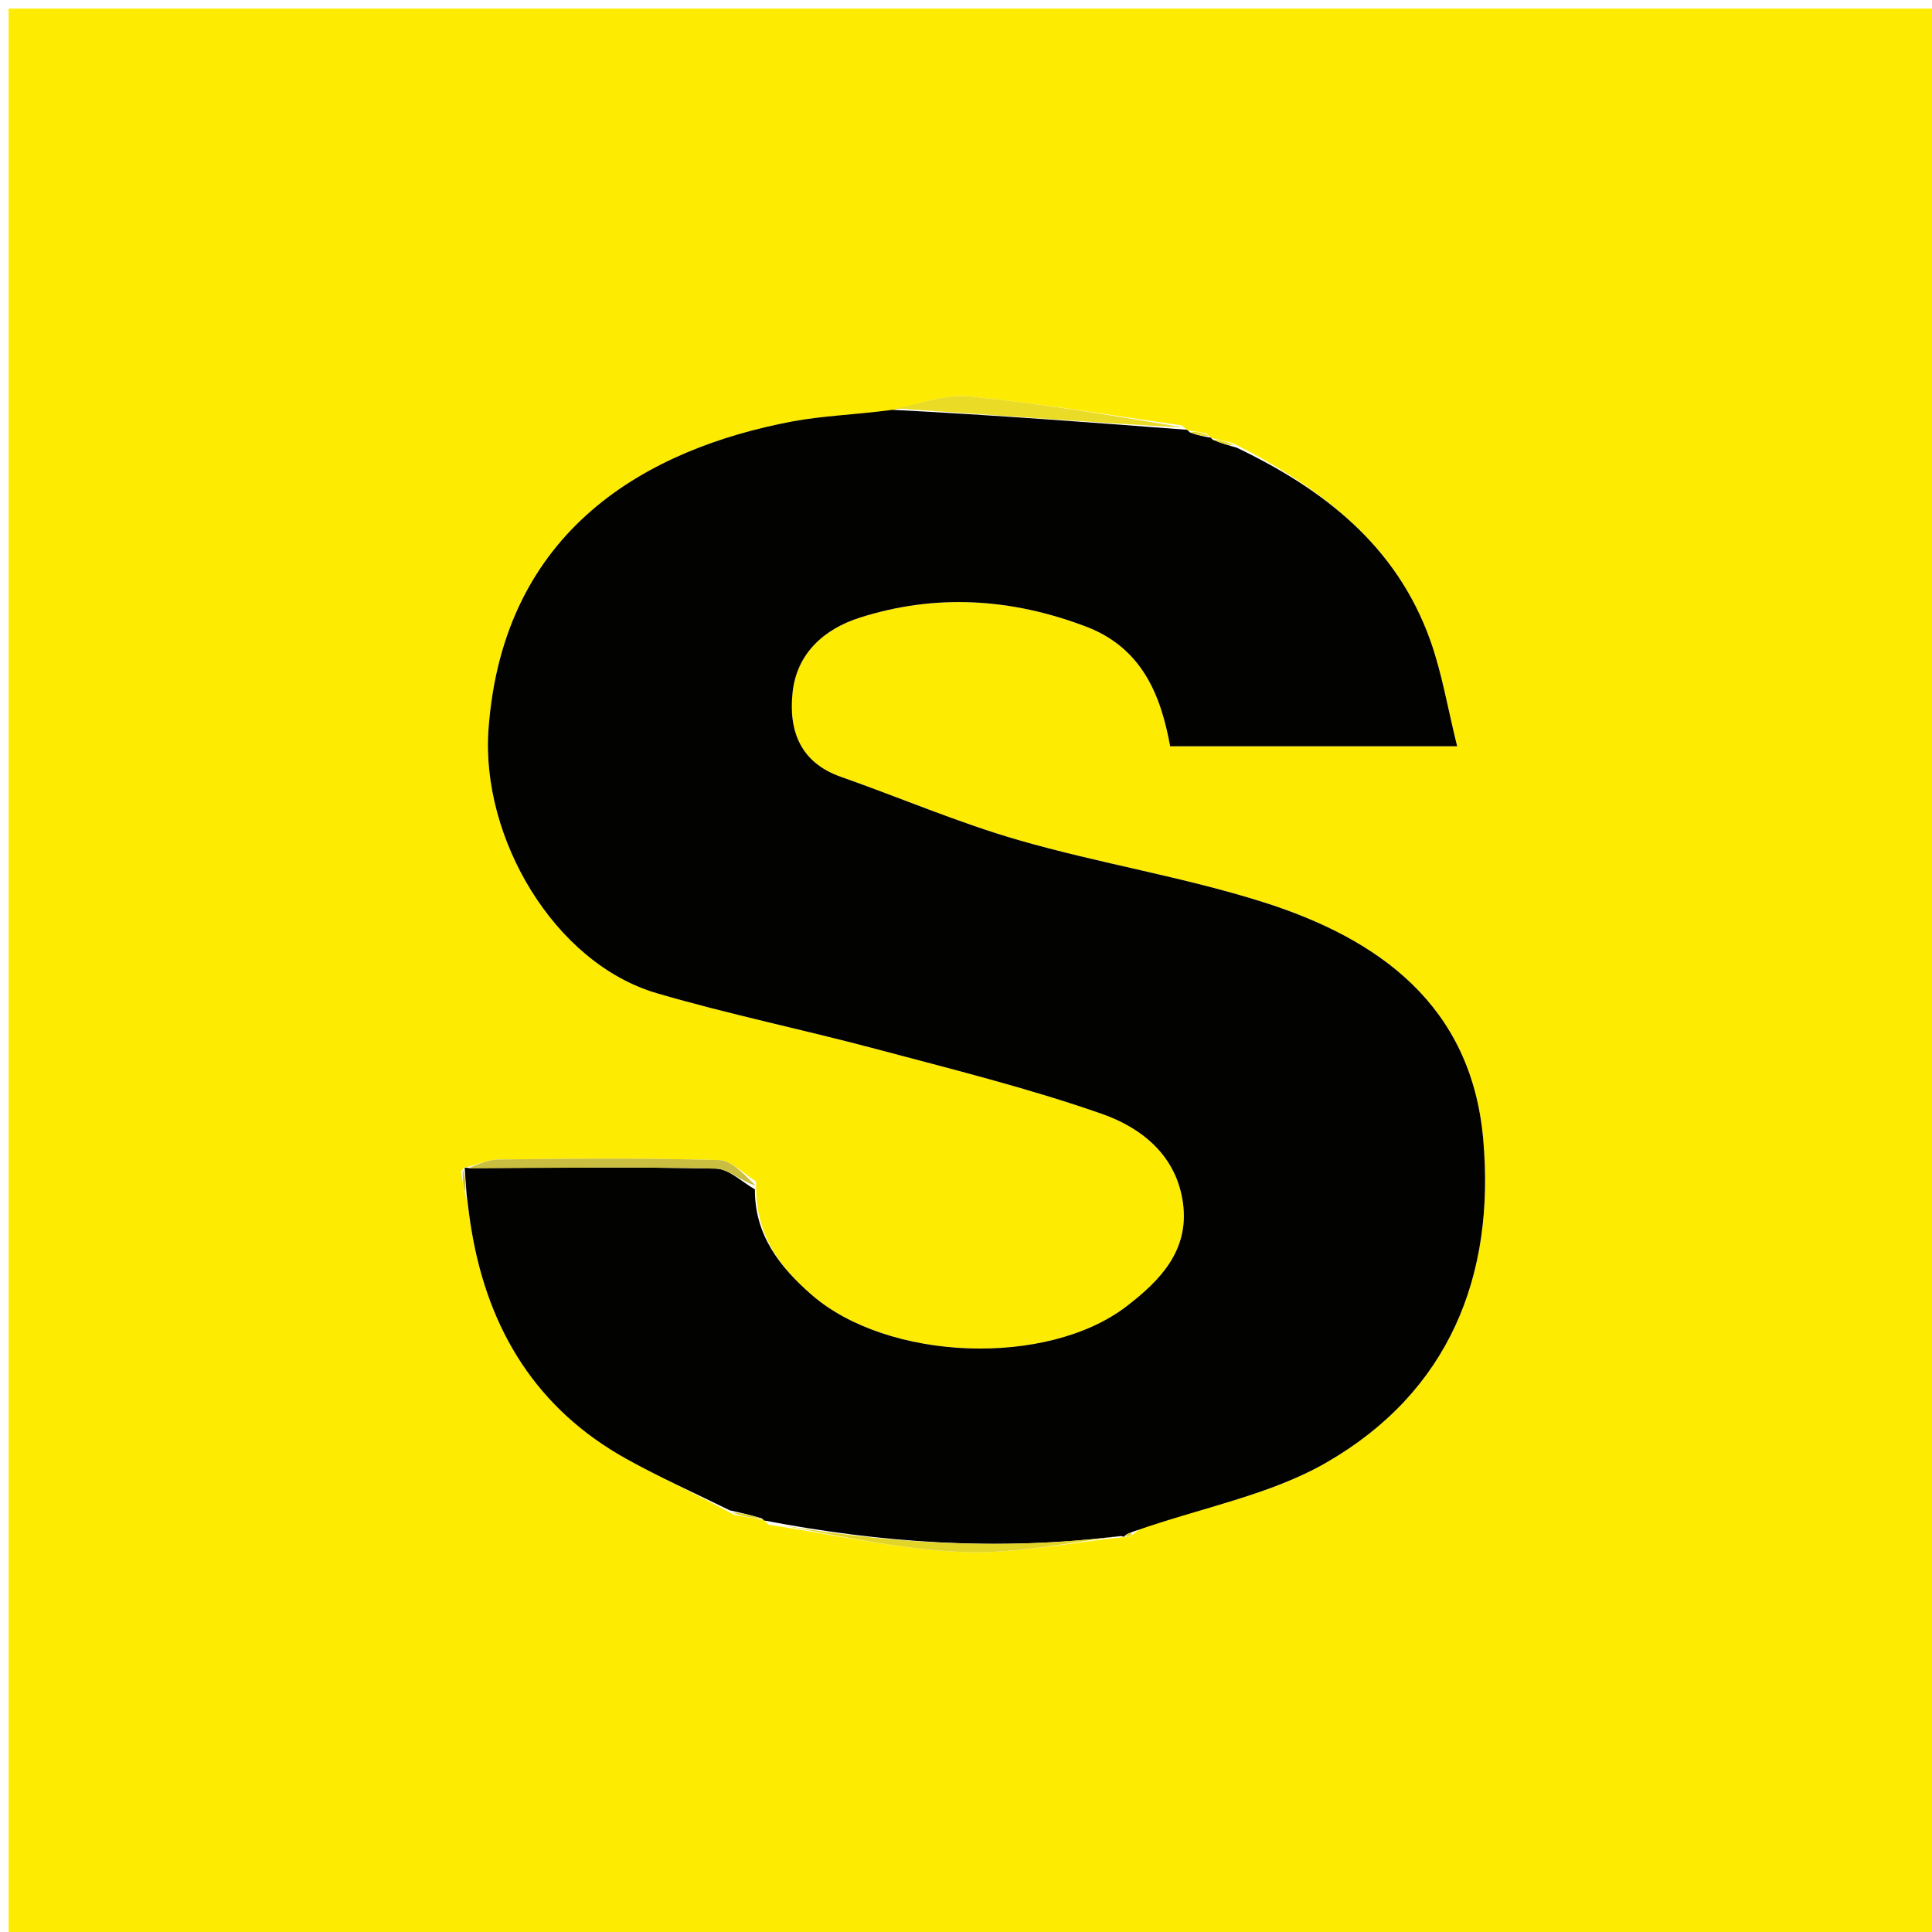
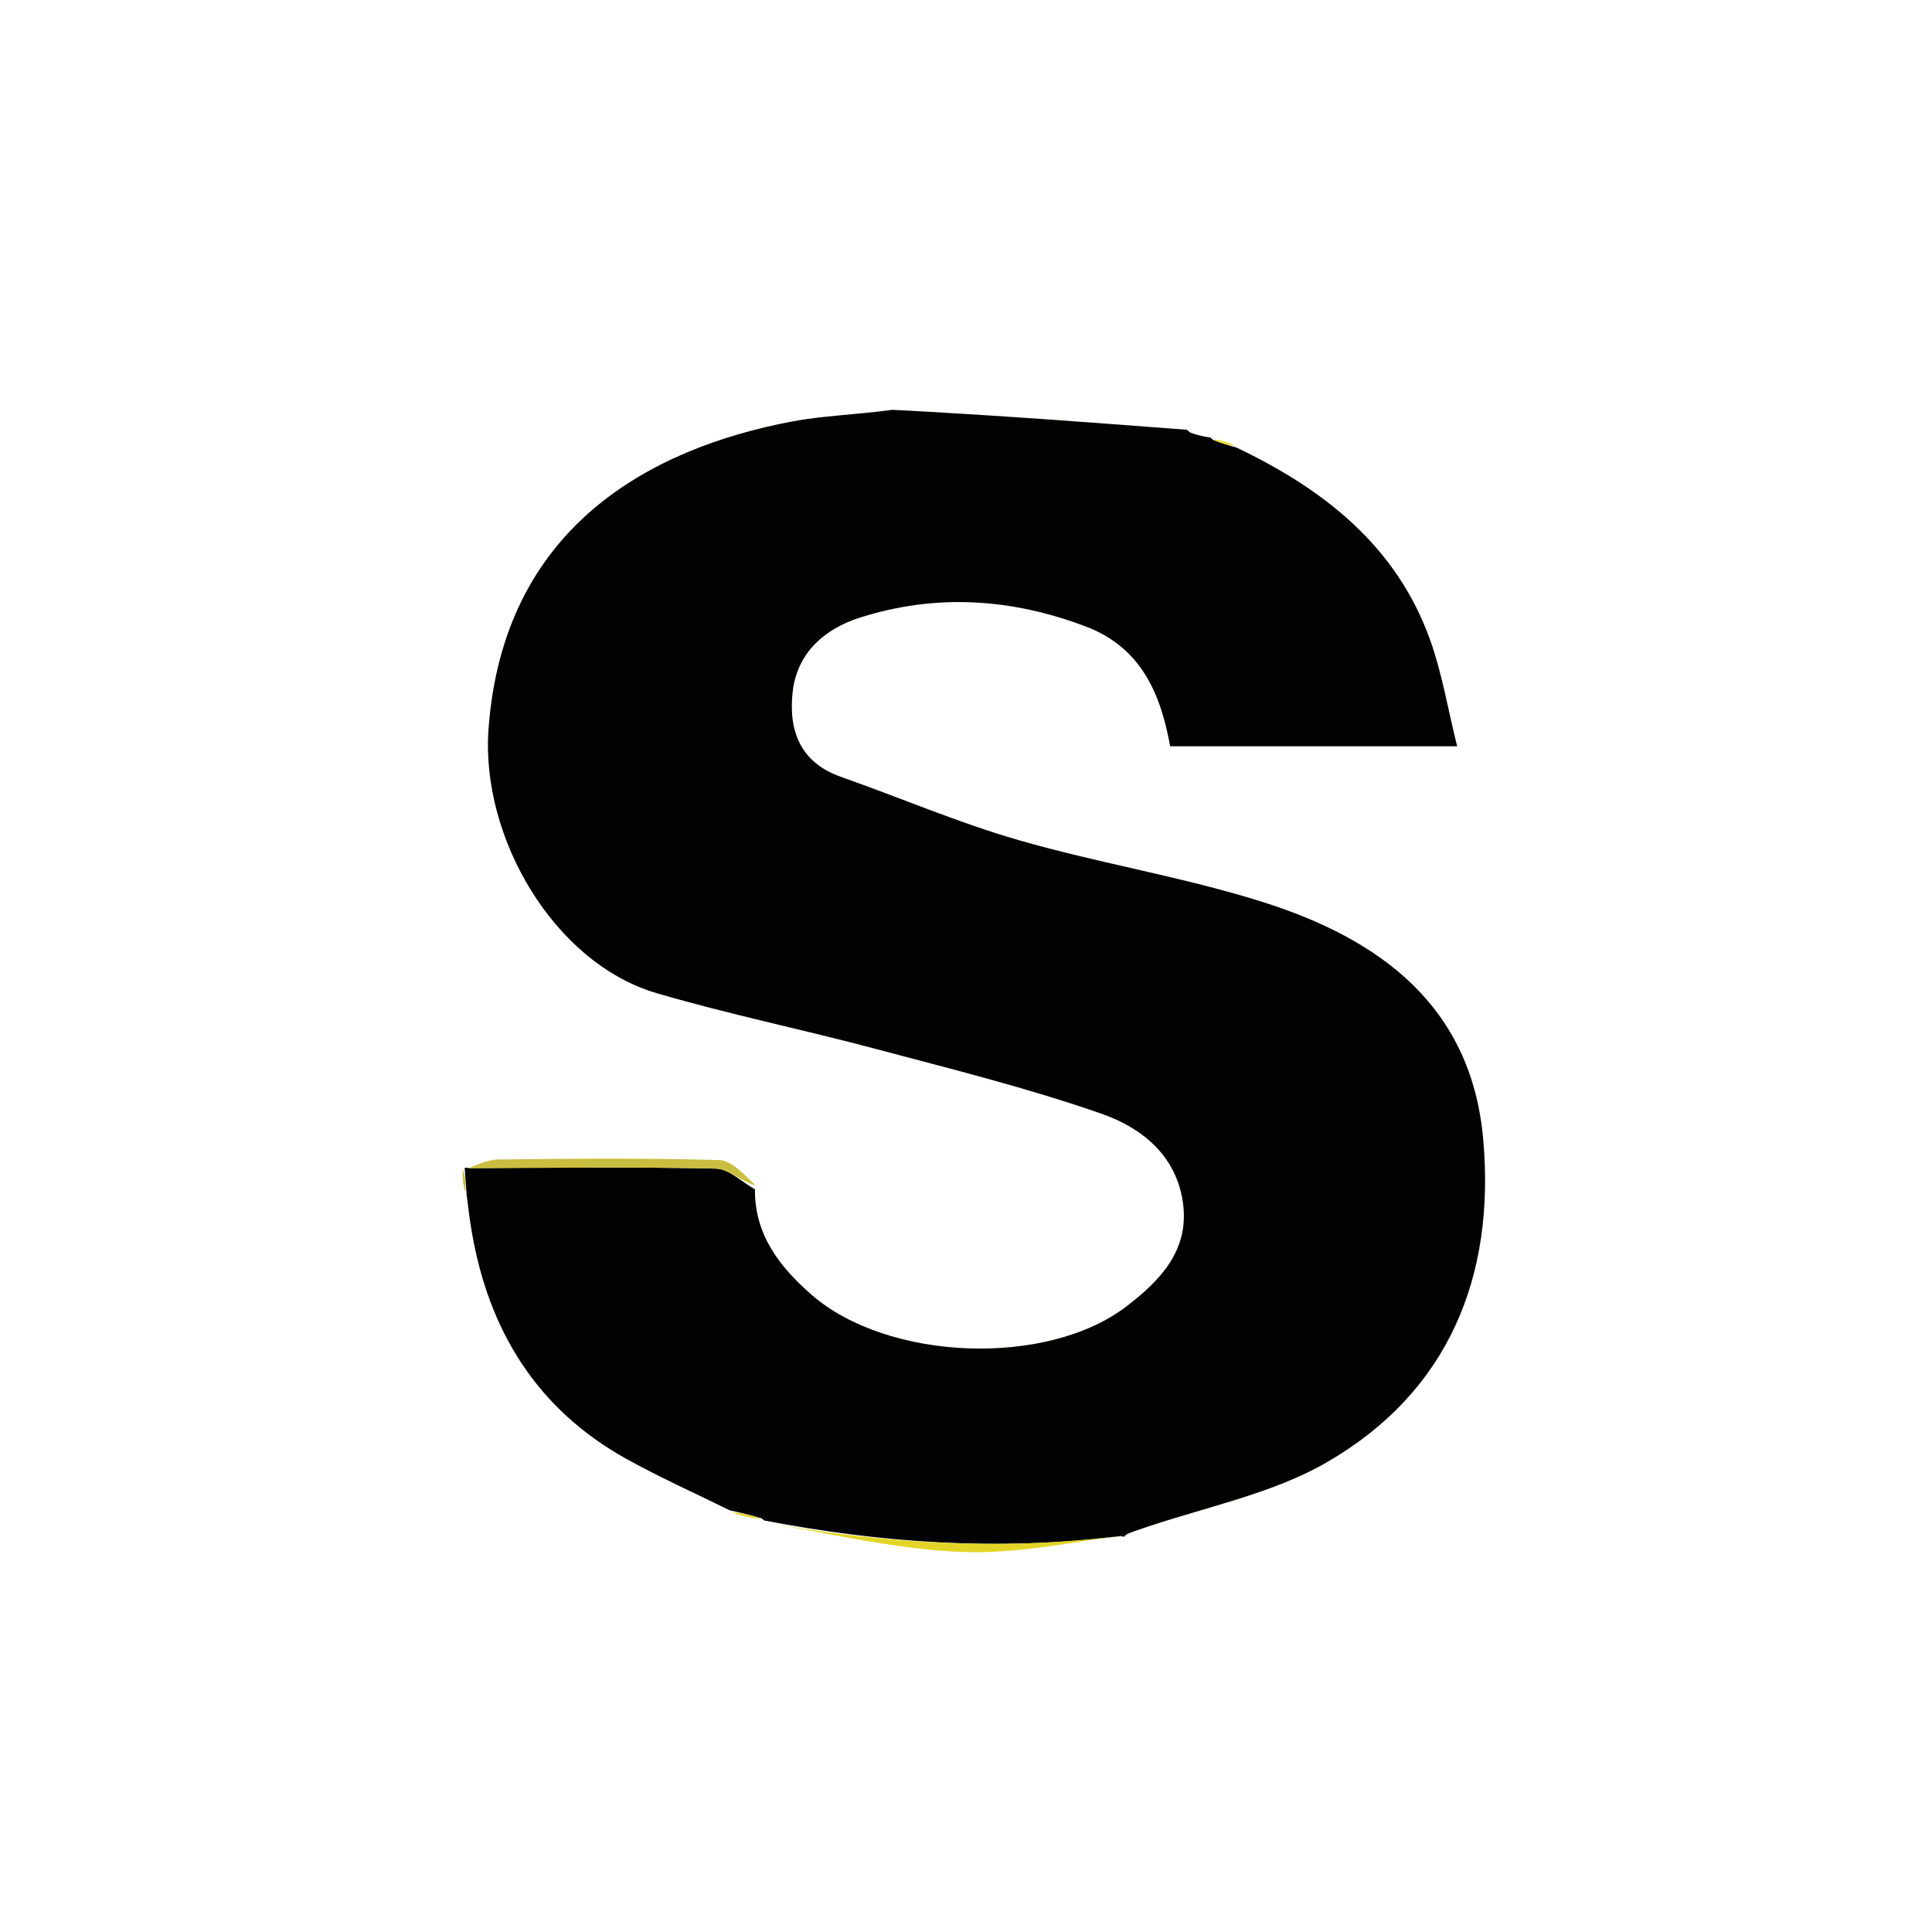
<svg xmlns="http://www.w3.org/2000/svg" id="Layer_1" x="0px" y="0px" width="100%" viewBox="0 0 225 225" xml:space="preserve">
-   <path fill="#FEEB02" opacity="1" stroke="none" d="M146,226  C97.333,226 49.167,226 1,226  C1,151 1,76 1,1  C76,1 151,1 226,1  C226,76 226,151 226,226  C199.5,226 173,226 146,226 M140.486,50.488  C139.799,50.348 139.112,50.207 138.326,50.141  C138.326,50.141 138.241,50.052 137.625,49.544  C129.367,48.375 121.132,46.968 112.838,46.166  C109.949,45.887 106.915,47.106 103.105,47.958  C99.487,48.318 95.819,48.411 92.261,49.083  C75.545,52.24 58.563,61.523 56.889,84.968  C55.994,97.514 64.492,112.162 76.507,115.675  C84.919,118.136 93.533,119.9 102.007,122.161  C110.824,124.512 119.712,126.709 128.31,129.716  C132.921,131.328 137.011,134.54 137.77,140.107  C138.526,145.651 135.063,149.162 131.211,152.122  C121.931,159.252 103.379,158.515 94.509,150.782  C90.806,147.553 87.873,143.8 88.055,137.596  C86.616,136.725 85.197,135.14 83.734,135.099  C75.183,134.859 66.62,134.93 58.063,135.032  C56.705,135.048 55.355,135.755 53.981,136.01  C53.981,136.01 54.113,135.988 53.684,136.412  C53.831,137.351 53.978,138.291 54.406,139.932  C54.579,141.076 54.734,142.222 54.927,143.362  C56.893,154.957 62.523,164.108 72.958,169.908  C76.871,172.082 80.976,173.911 85.484,176.415  C86.636,176.631 87.788,176.847 88.974,176.999  C88.974,176.999 88.97,177.07 89.528,177.568  C97.013,178.69 104.472,180.429 111.991,180.743  C118.296,181.007 124.67,179.607 130.979,178.999  C130.979,178.999 130.931,178.955 131.358,178.986  C131.663,178.918 131.874,178.739 132.74,178.053  C140.03,175.548 147.93,174.099 154.485,170.319  C168.718,162.111 174.165,148.639 172.73,132.63  C171.338,117.093 160.627,109.338 147.08,105.054  C137.776,102.112 128.042,100.554 118.652,97.847  C111.621,95.821 104.85,92.904 97.933,90.471  C93.175,88.798 91.835,85.081 92.303,80.658  C92.788,76.062 96.009,73.246 100.127,71.933  C108.977,69.113 117.787,69.668 126.484,72.975  C133.044,75.469 135.204,81.025 136.275,86.91  C147.54,86.91 158.289,86.91 169.699,86.91  C168.598,82.477 167.934,78.39 166.563,74.557  C162.629,63.552 154.14,56.96 143.563,51.602  C142.716,51.392 141.87,51.181 141.003,51.001  C141.003,51.001 141.013,50.968 140.486,50.488 z" />
  <path fill="#020201" opacity="1" stroke="none" d="M143.992,52.117  C154.14,56.96 162.629,63.552 166.563,74.557  C167.934,78.39 168.598,82.477 169.699,86.91  C158.289,86.91 147.54,86.91 136.275,86.91  C135.204,81.025 133.044,75.469 126.484,72.975  C117.787,69.668 108.977,69.113 100.127,71.933  C96.009,73.246 92.788,76.062 92.303,80.658  C91.835,85.081 93.175,88.798 97.933,90.471  C104.85,92.904 111.621,95.821 118.652,97.847  C128.042,100.554 137.776,102.112 147.08,105.054  C160.627,109.338 171.338,117.093 172.73,132.63  C174.165,148.639 168.718,162.111 154.485,170.319  C147.93,174.099 140.03,175.548 132.171,178.303  C131.319,178.589 131.096,178.723 130.931,178.955  C130.931,178.955 130.979,178.999 130.538,178.891  C116.285,180.674 102.594,179.68 88.97,177.07  C88.97,177.07 88.974,176.999 88.677,176.819  C87.252,176.392 86.122,176.144 84.993,175.897  C80.976,173.911 76.871,172.082 72.958,169.908  C62.523,164.108 56.893,154.957 54.927,143.362  C54.734,142.222 54.579,141.076 54.346,139.175  C54.228,137.608 54.17,136.798 54.113,135.988  C54.113,135.988 53.981,136.01 54.459,136.011  C64.413,136.003 73.892,135.88 83.363,136.096  C84.899,136.131 86.401,137.664 87.918,138.505  C87.873,143.8 90.806,147.553 94.509,150.782  C103.379,158.515 121.931,159.252 131.211,152.122  C135.063,149.162 138.526,145.651 137.77,140.107  C137.011,134.54 132.921,131.328 128.31,129.716  C119.712,126.709 110.824,124.512 102.007,122.161  C93.533,119.9 84.919,118.136 76.507,115.675  C64.492,112.162 55.994,97.514 56.889,84.968  C58.563,61.523 75.545,52.24 92.261,49.083  C95.819,48.411 99.487,48.318 103.942,47.727  C115.933,48.347 127.087,49.2 138.241,50.052  C138.241,50.052 138.326,50.141 138.613,50.38  C139.604,50.735 140.308,50.852 141.013,50.968  C141.013,50.968 141.003,51.001 141.248,51.217  C142.326,51.661 143.159,51.889 143.992,52.117 z" />
  <path fill="#E3D528" opacity="1" stroke="none" d="M89.249,177.319  C102.594,179.68 116.285,180.674 130.555,178.863  C124.67,179.607 118.296,181.007 111.991,180.743  C104.472,180.429 97.013,178.69 89.249,177.319 z" />
-   <path fill="#EADB26" opacity="1" stroke="none" d="M137.933,49.798  C127.087,49.2 115.933,48.347 104.364,47.568  C106.915,47.106 109.949,45.887 112.838,46.166  C121.132,46.968 129.367,48.375 137.933,49.798 z" />
  <path fill="#C9BE3F" opacity="1" stroke="none" d="M87.986,138.051  C86.401,137.664 84.899,136.131 83.363,136.096  C73.892,135.88 64.413,136.003 54.469,136.077  C55.355,135.755 56.705,135.048 58.063,135.032  C66.62,134.93 75.183,134.859 83.734,135.099  C85.197,135.14 86.616,136.725 87.986,138.051 z" />
  <path fill="#E3D528" opacity="1" stroke="none" d="M85.239,176.156  C86.122,176.144 87.252,176.392 88.661,176.851  C87.788,176.847 86.636,176.631 85.239,176.156 z" />
  <path fill="#EADB26" opacity="1" stroke="none" d="M143.777,51.859  C143.159,51.889 142.326,51.661 141.258,51.202  C141.87,51.181 142.716,51.392 143.777,51.859 z" />
  <path fill="#C9BE3F" opacity="1" stroke="none" d="M53.898,136.2  C54.17,136.798 54.228,137.608 54.205,138.824  C53.978,138.291 53.831,137.351 53.898,136.2 z" />
-   <path fill="#EADB26" opacity="1" stroke="none" d="M140.75,50.728  C140.308,50.852 139.604,50.735 138.662,50.342  C139.112,50.207 139.799,50.348 140.75,50.728 z" />
-   <path fill="#E3D528" opacity="1" stroke="none" d="M131.144,178.97  C131.096,178.723 131.319,178.589 131.796,178.501  C131.874,178.739 131.663,178.918 131.144,178.97 z" />
</svg>